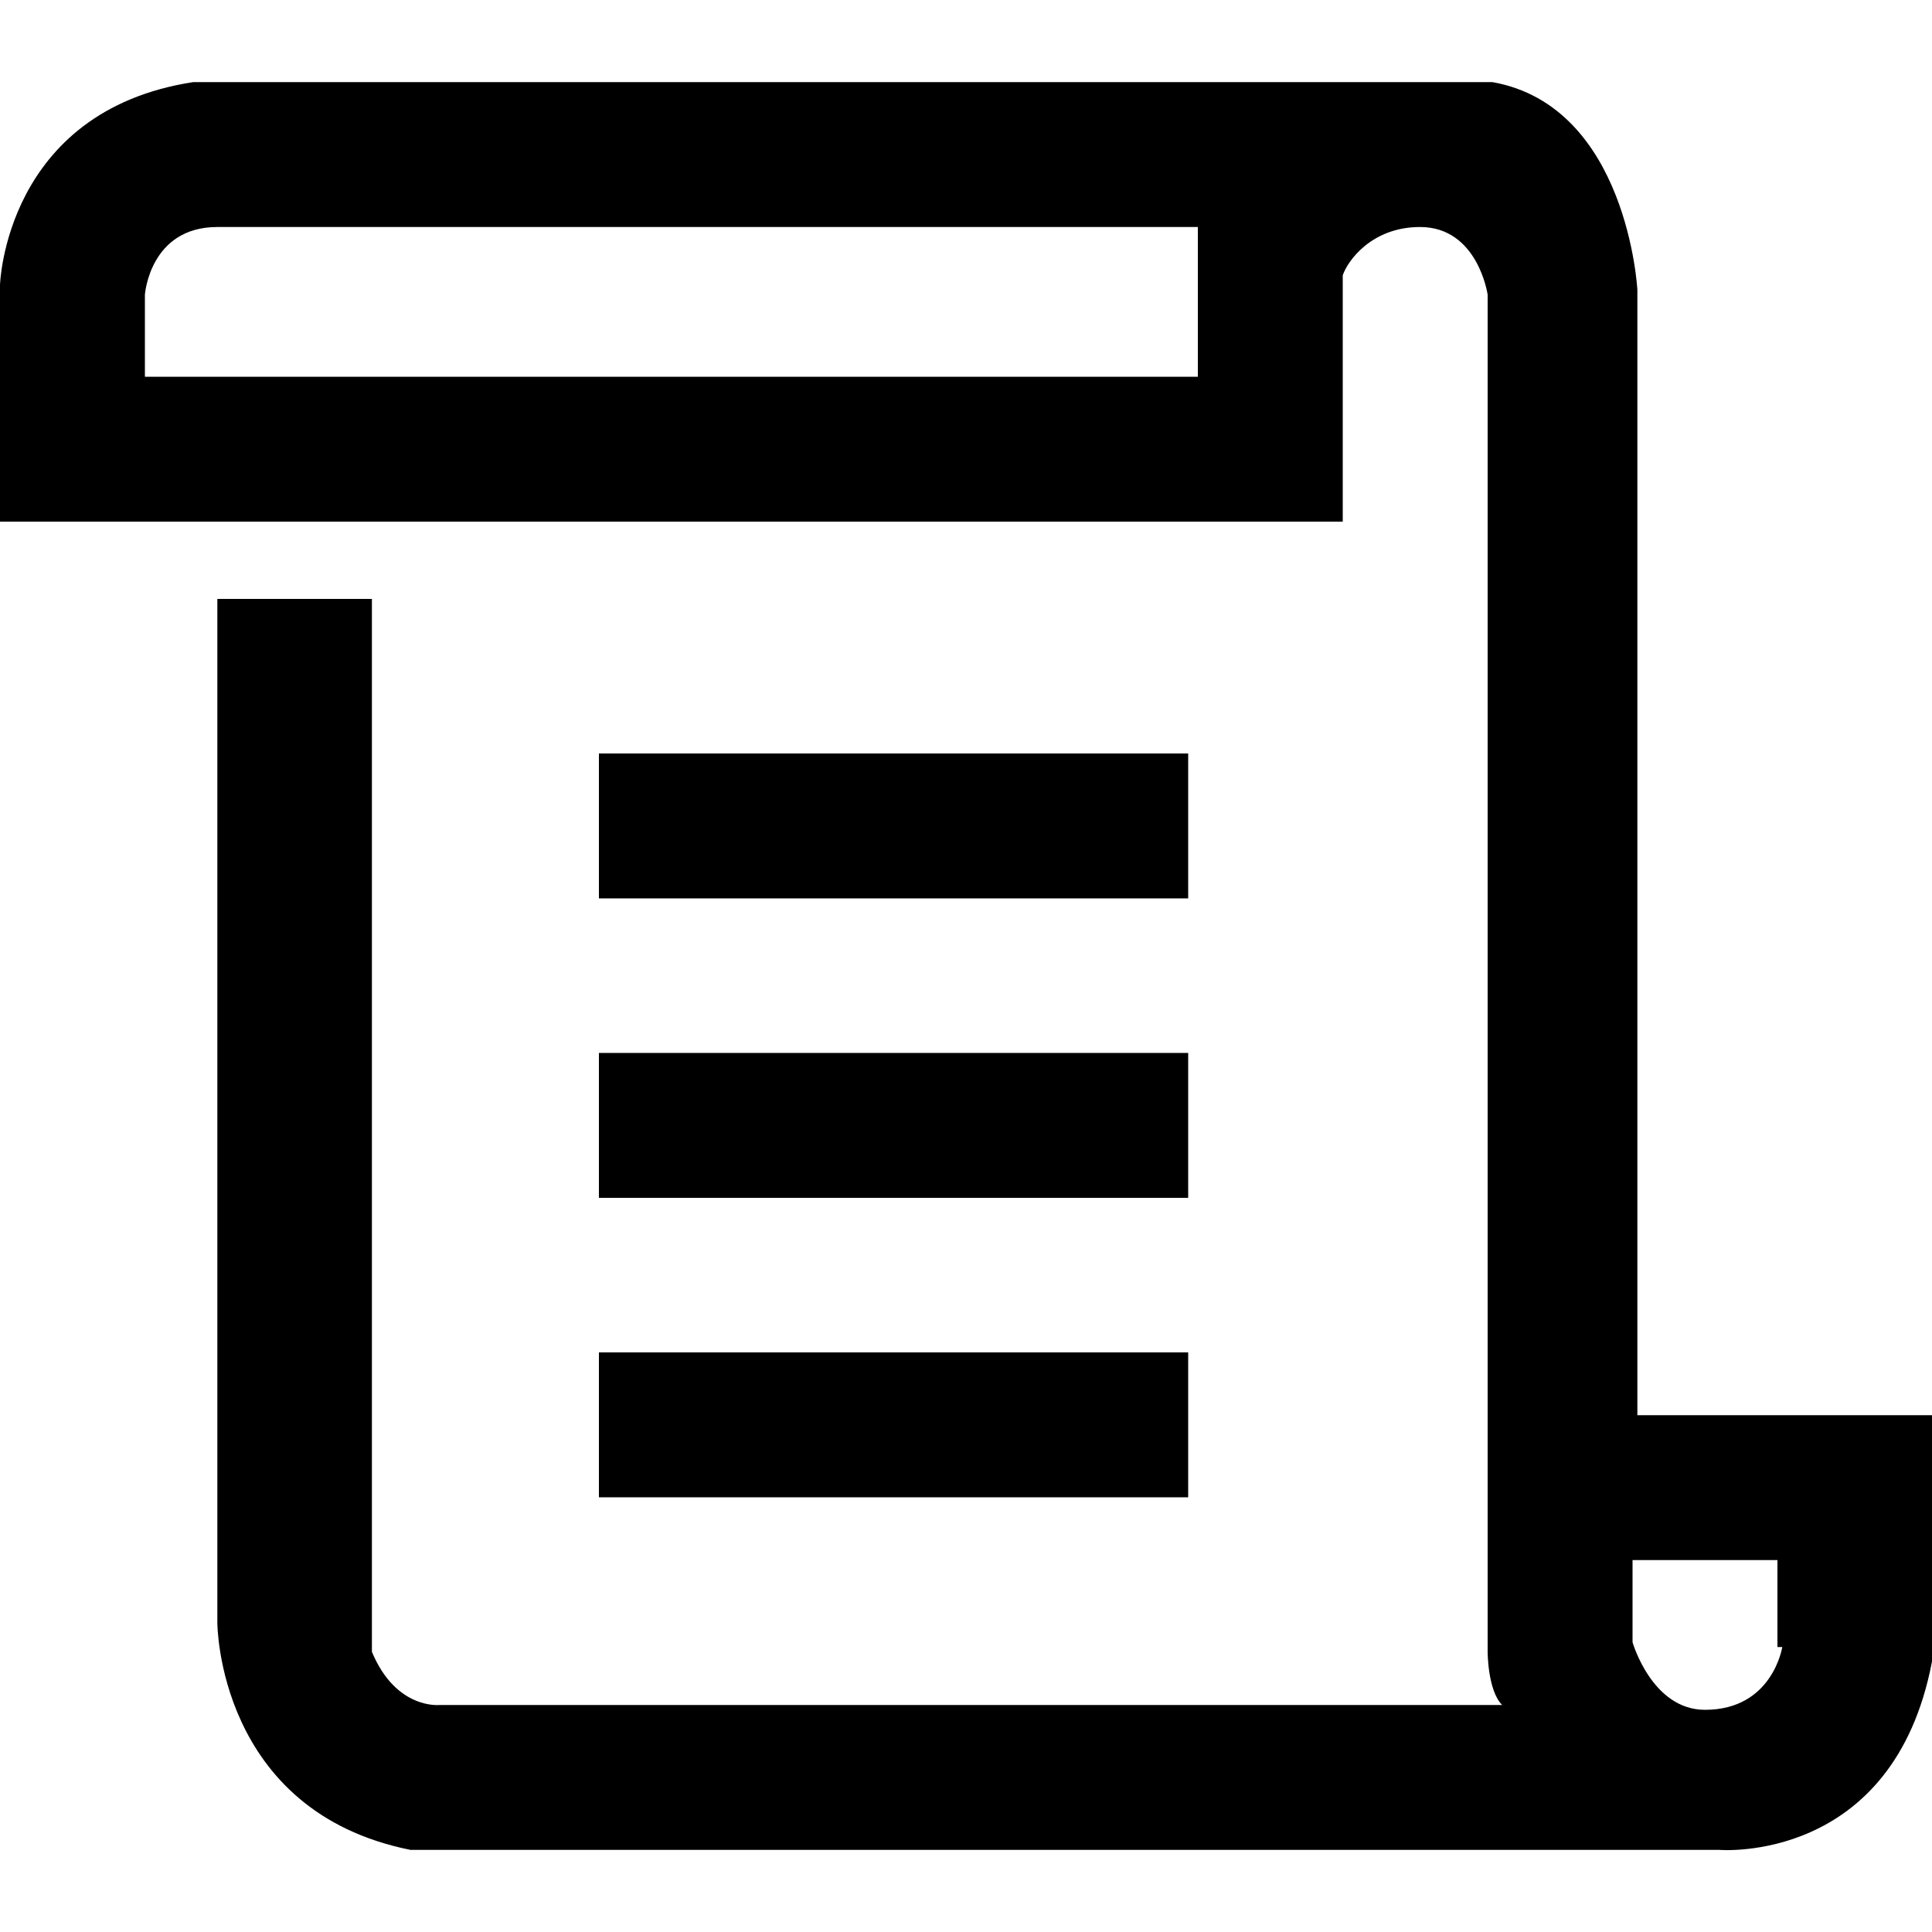
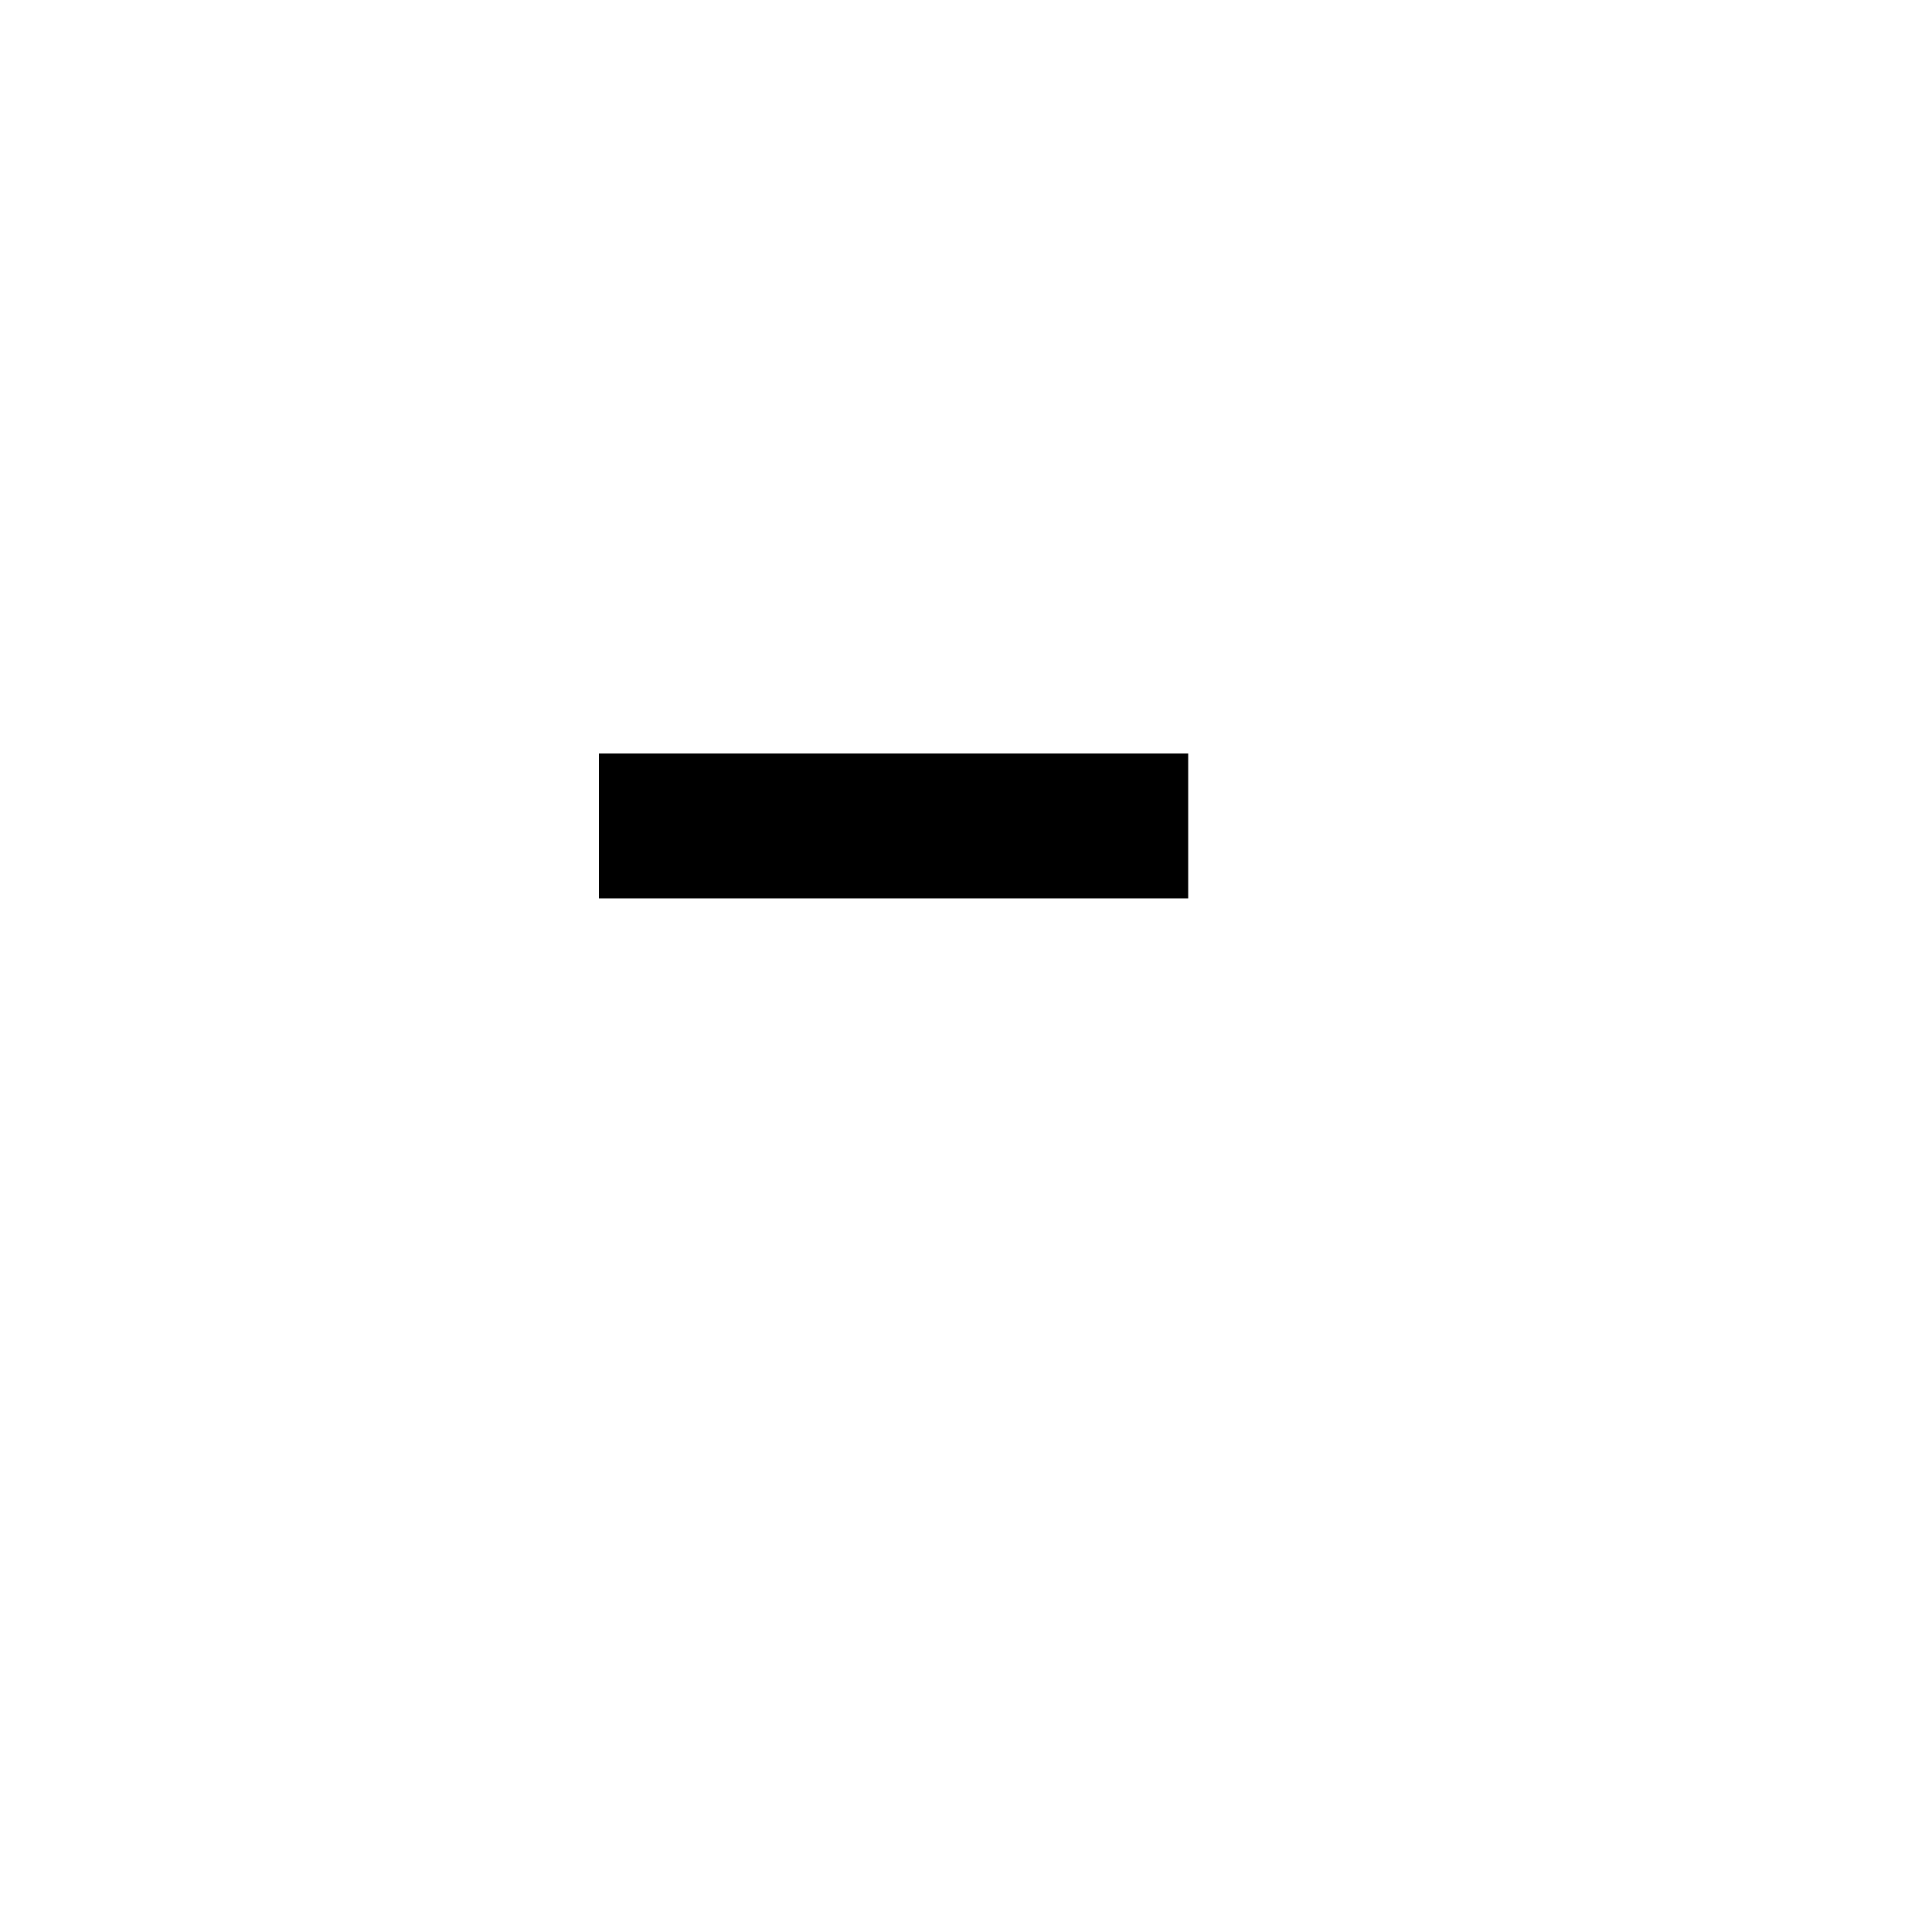
<svg xmlns="http://www.w3.org/2000/svg" version="1.1" id="レイヤー_1" x="0px" y="0px" viewBox="0 0 40 40" style="enable-background:new 0 0 40 40;" xml:space="preserve">
  <g>
-     <path d="M33.9,29.3V6c0,0-0.2-3.8-3-4.3l-3.1,0v0l-0.6,0l-0.3,0v0l-22.9,0C0.1,2.3,0,5.9,0,5.9v4.9h27.8V5.7c0.1-0.3,0.6-1,1.6-1   c1.2,0,1.4,1.4,1.4,1.4v28.1c0,0,0,0.8,0.3,1.1h-22c0,0-0.9,0.1-1.4-1.1V12.4H4.5v21.2c0,0,0,3.9,4,4.7h27.1c0,0,3.6,0.3,4.4-3.9   v-5.1H33.9z M24.8,4.7v3.1H3V6.1c0,0,0.1-1.4,1.5-1.4L24.8,4.7z M36.9,34.1c0,0-0.2,1.3-1.6,1.3c-1.1,0-1.5-1.4-1.5-1.4l0-1.7h3   V34.1z" />
    <rect x="12.4" y="15.6" width="12.2" height="3" />
-     <rect x="12.4" y="21.8" width="12.2" height="3" />
-     <rect x="12.4" y="28" width="12.2" height="3" />
  </g>
</svg>